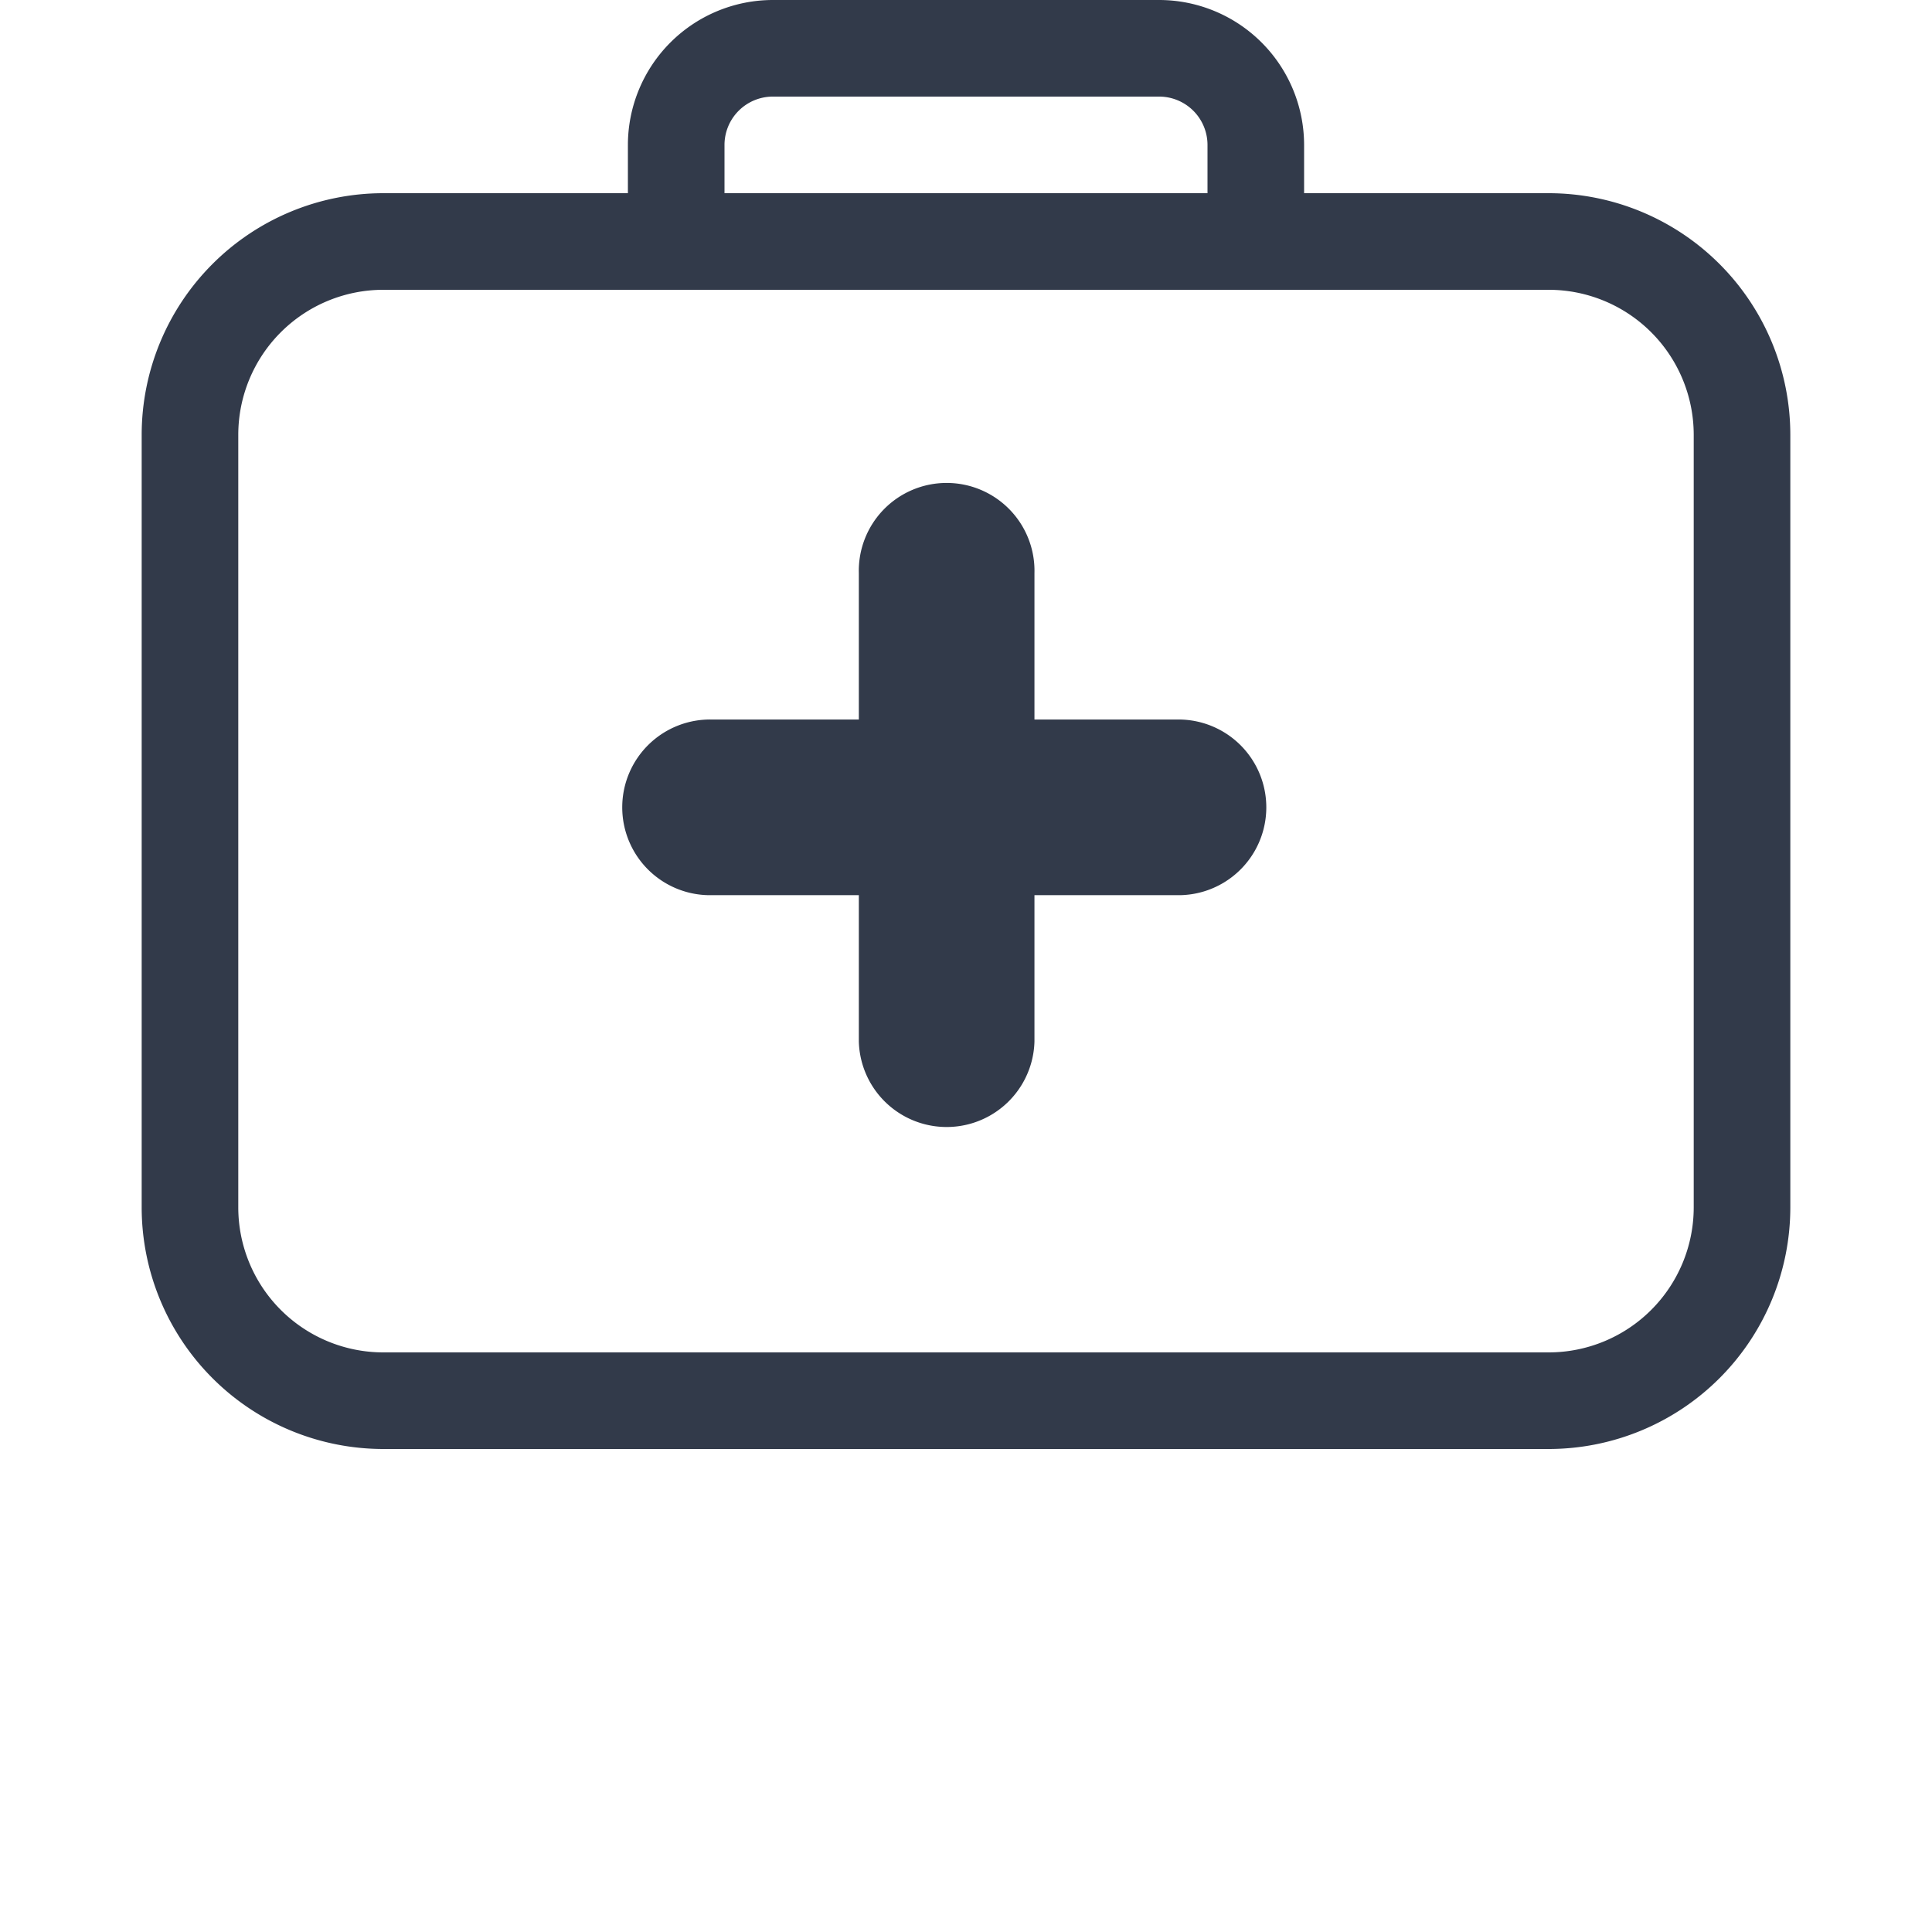
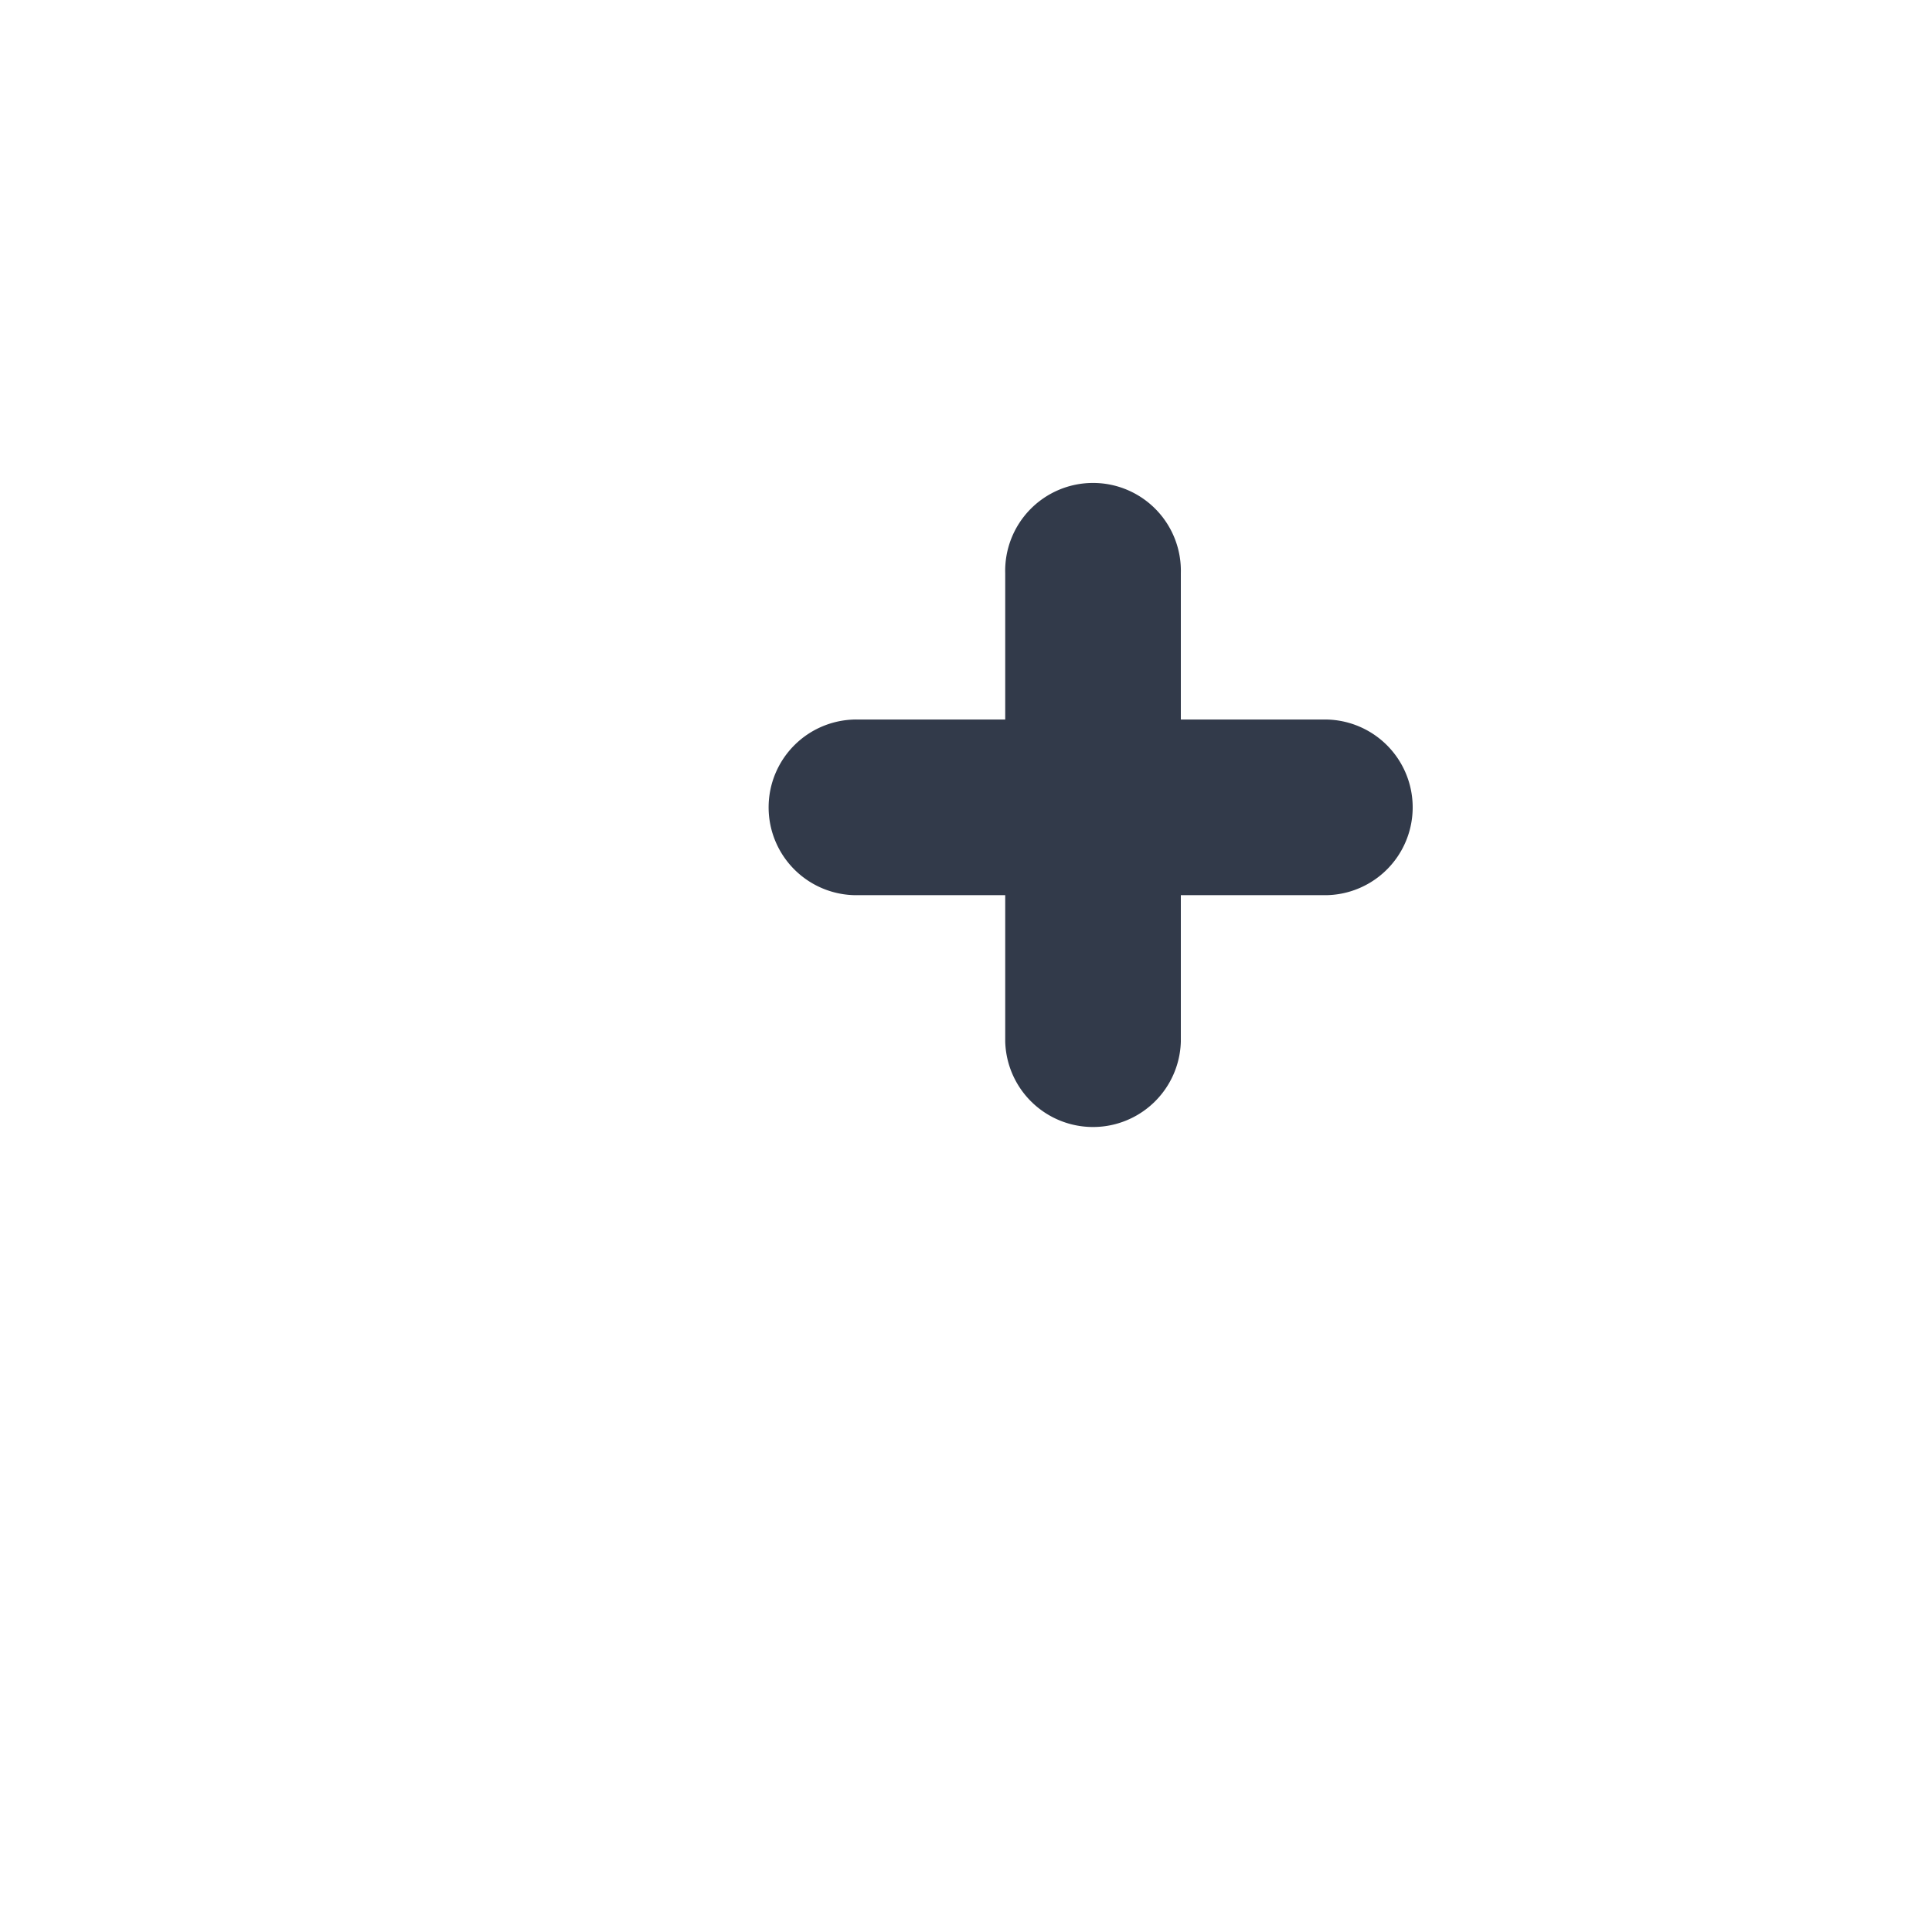
<svg xmlns="http://www.w3.org/2000/svg" width="30" height="30" viewBox="0 0 30 30">
  <g id="Group_5316" data-name="Group 5316" transform="translate(-1509 -2017.97)">
    <g id="Group_2272" data-name="Group 2272" transform="translate(1509 2017.97)">
      <rect id="Box" width="30" height="30" fill="none" />
    </g>
-     <path id="Path_3043" data-name="Path 3043" d="M21.85,34h-3.8v-.75A2.253,2.253,0,0,0,15.8,31h-6a2.253,2.253,0,0,0-2.25,2.25V34H3.75A3.754,3.754,0,0,0,0,37.75v12A3.754,3.754,0,0,0,3.75,53.5h18.1a3.754,3.754,0,0,0,3.75-3.75v-12A3.754,3.754,0,0,0,21.85,34Zm-12.8-.75a.751.751,0,0,1,.75-.75h6a.751.751,0,0,1,.75.75V34H9.05ZM24.1,49.75A2.253,2.253,0,0,1,21.85,52H3.75A2.253,2.253,0,0,1,1.5,49.75v-12A2.253,2.253,0,0,1,3.75,35.5h18.1a2.253,2.253,0,0,1,2.25,2.25Z" transform="translate(1511.2 1986.97)" fill="#323a4a" />
-     <path id="Path_3416" data-name="Path 3416" d="M209.636,306.549h-2.273v-2.273a1.364,1.364,0,1,0-2.727,0v2.273h-2.273a1.364,1.364,0,1,0,0,2.727h2.273v2.273a1.364,1.364,0,0,0,2.727,0v-2.273h2.273a1.364,1.364,0,0,0,0-2.727Z" transform="translate(1317.7 1722.594)" fill="#323a4a" />
+     <path id="Path_3416" data-name="Path 3416" d="M209.636,306.549v-2.273a1.364,1.364,0,1,0-2.727,0v2.273h-2.273a1.364,1.364,0,1,0,0,2.727h2.273v2.273a1.364,1.364,0,0,0,2.727,0v-2.273h2.273a1.364,1.364,0,0,0,0-2.727Z" transform="translate(1317.7 1722.594)" fill="#323a4a" />
  </g>
</svg>